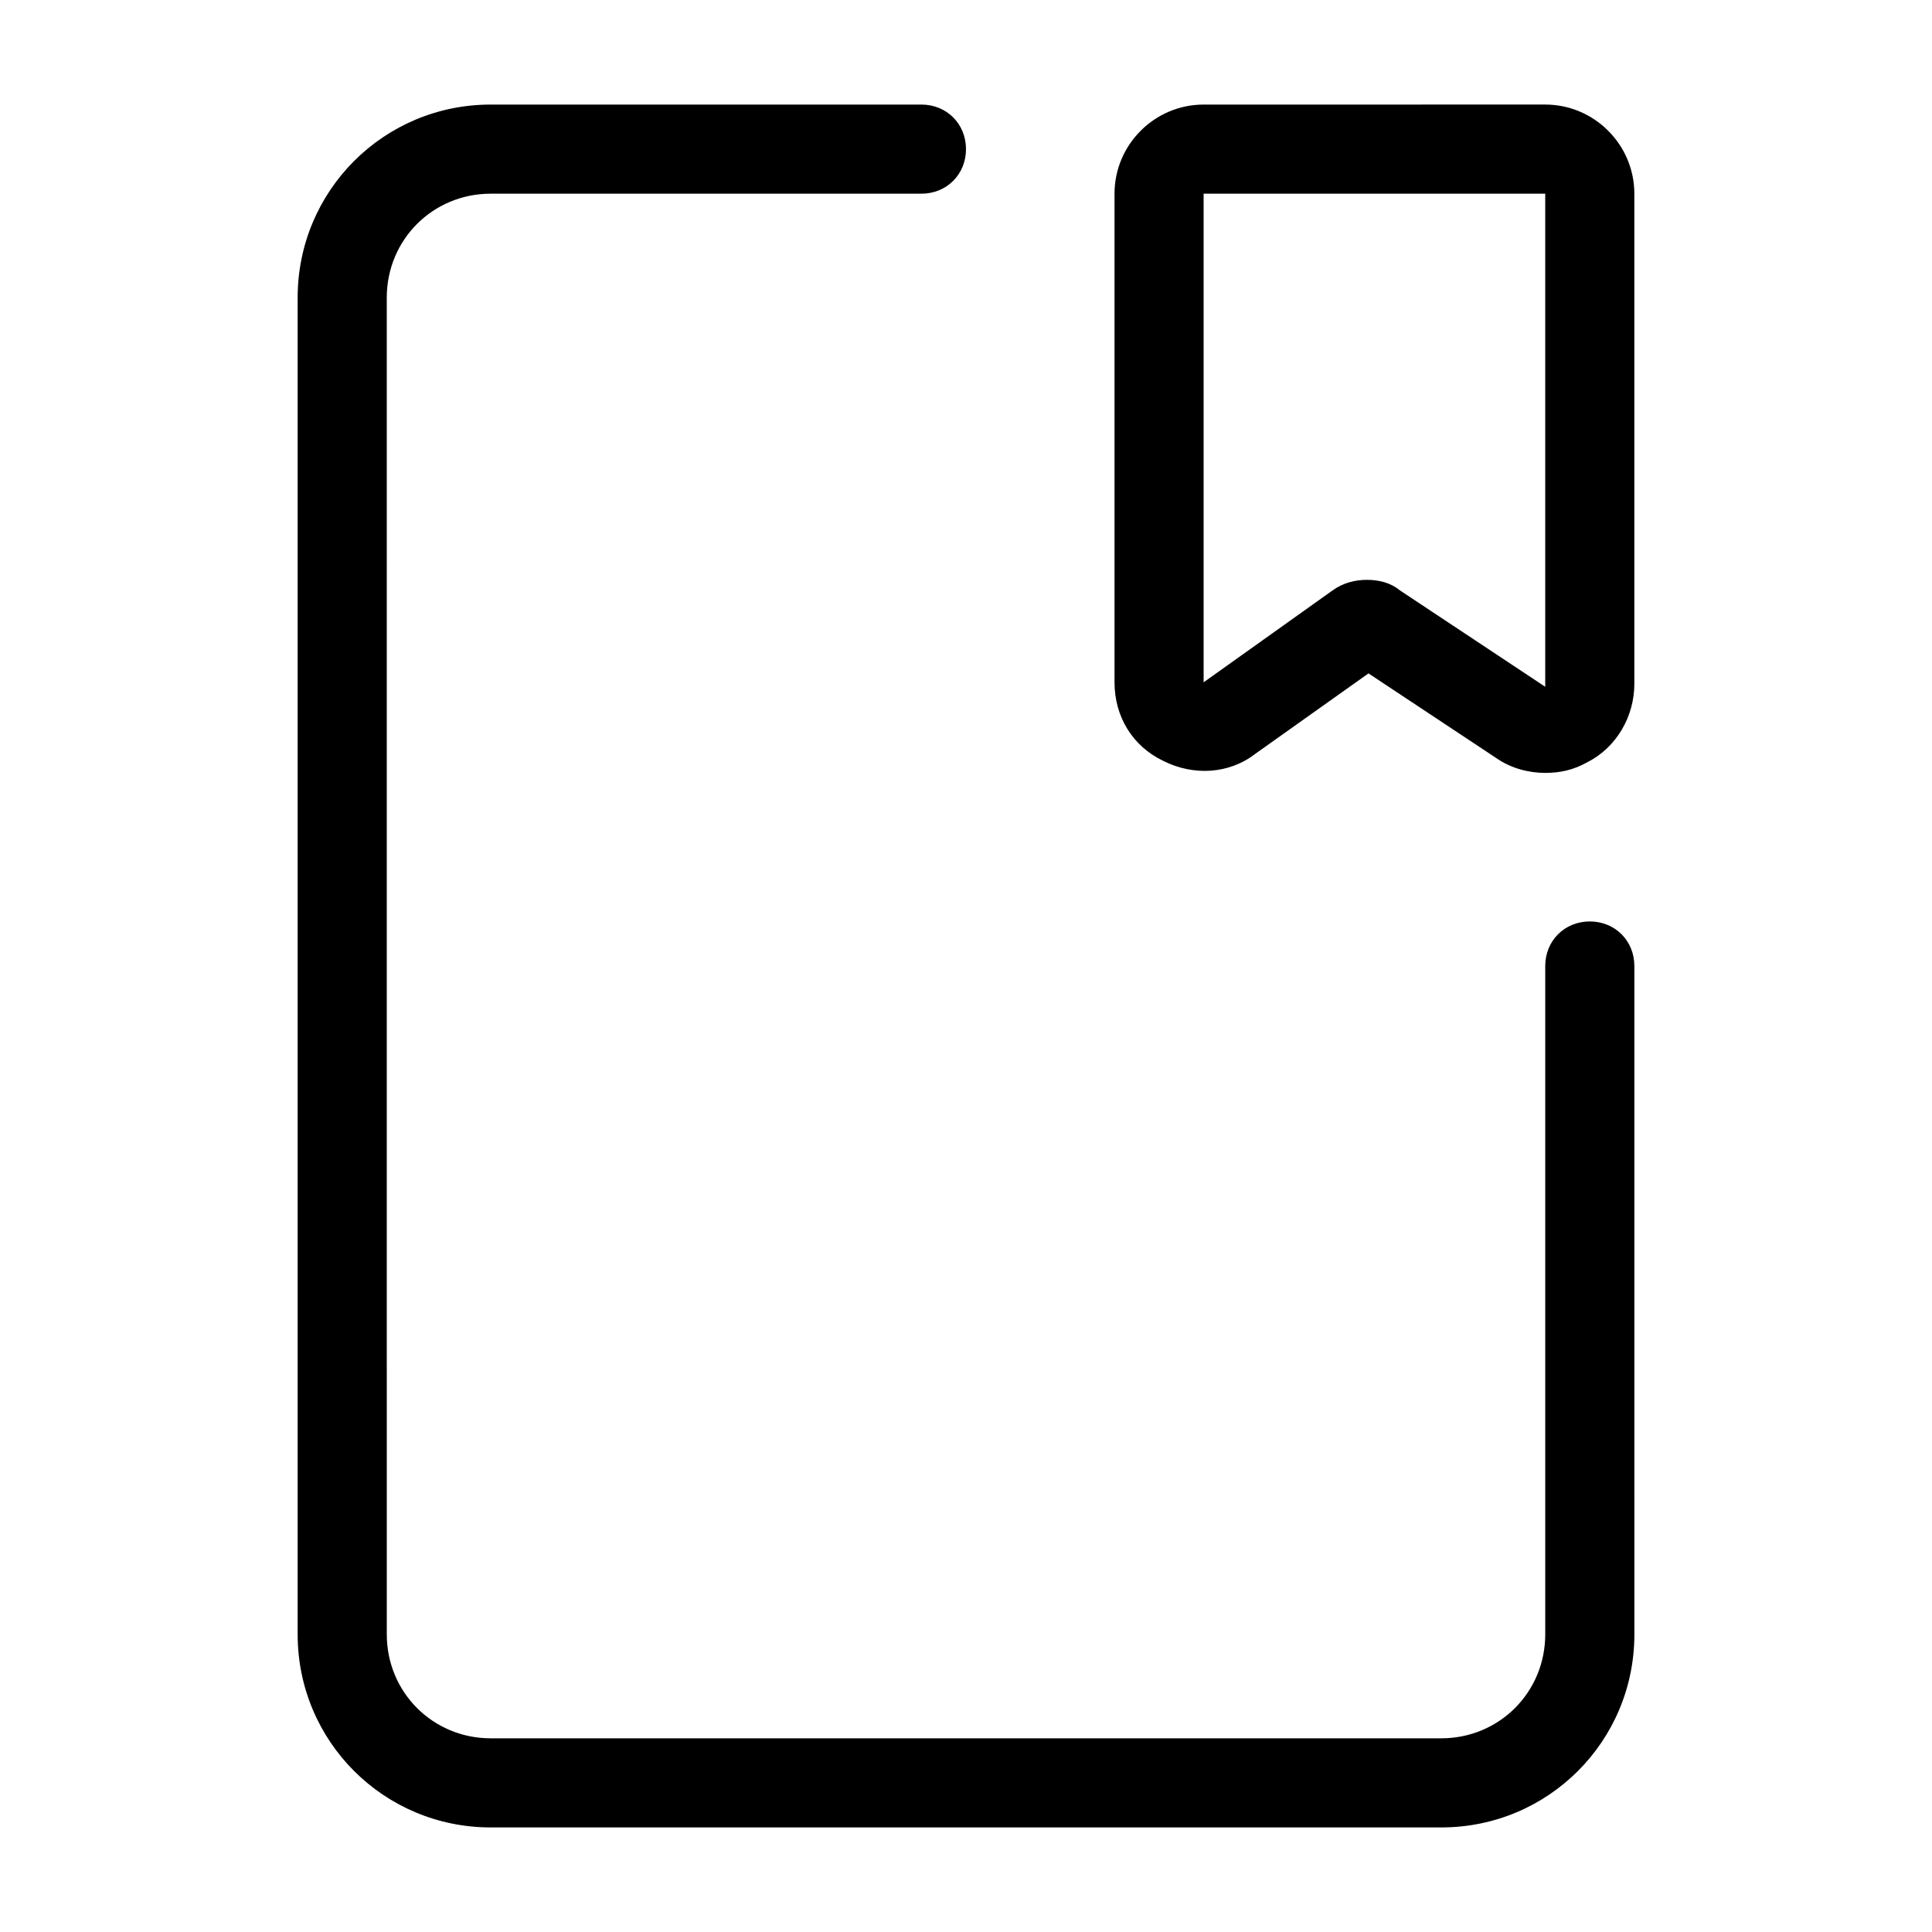
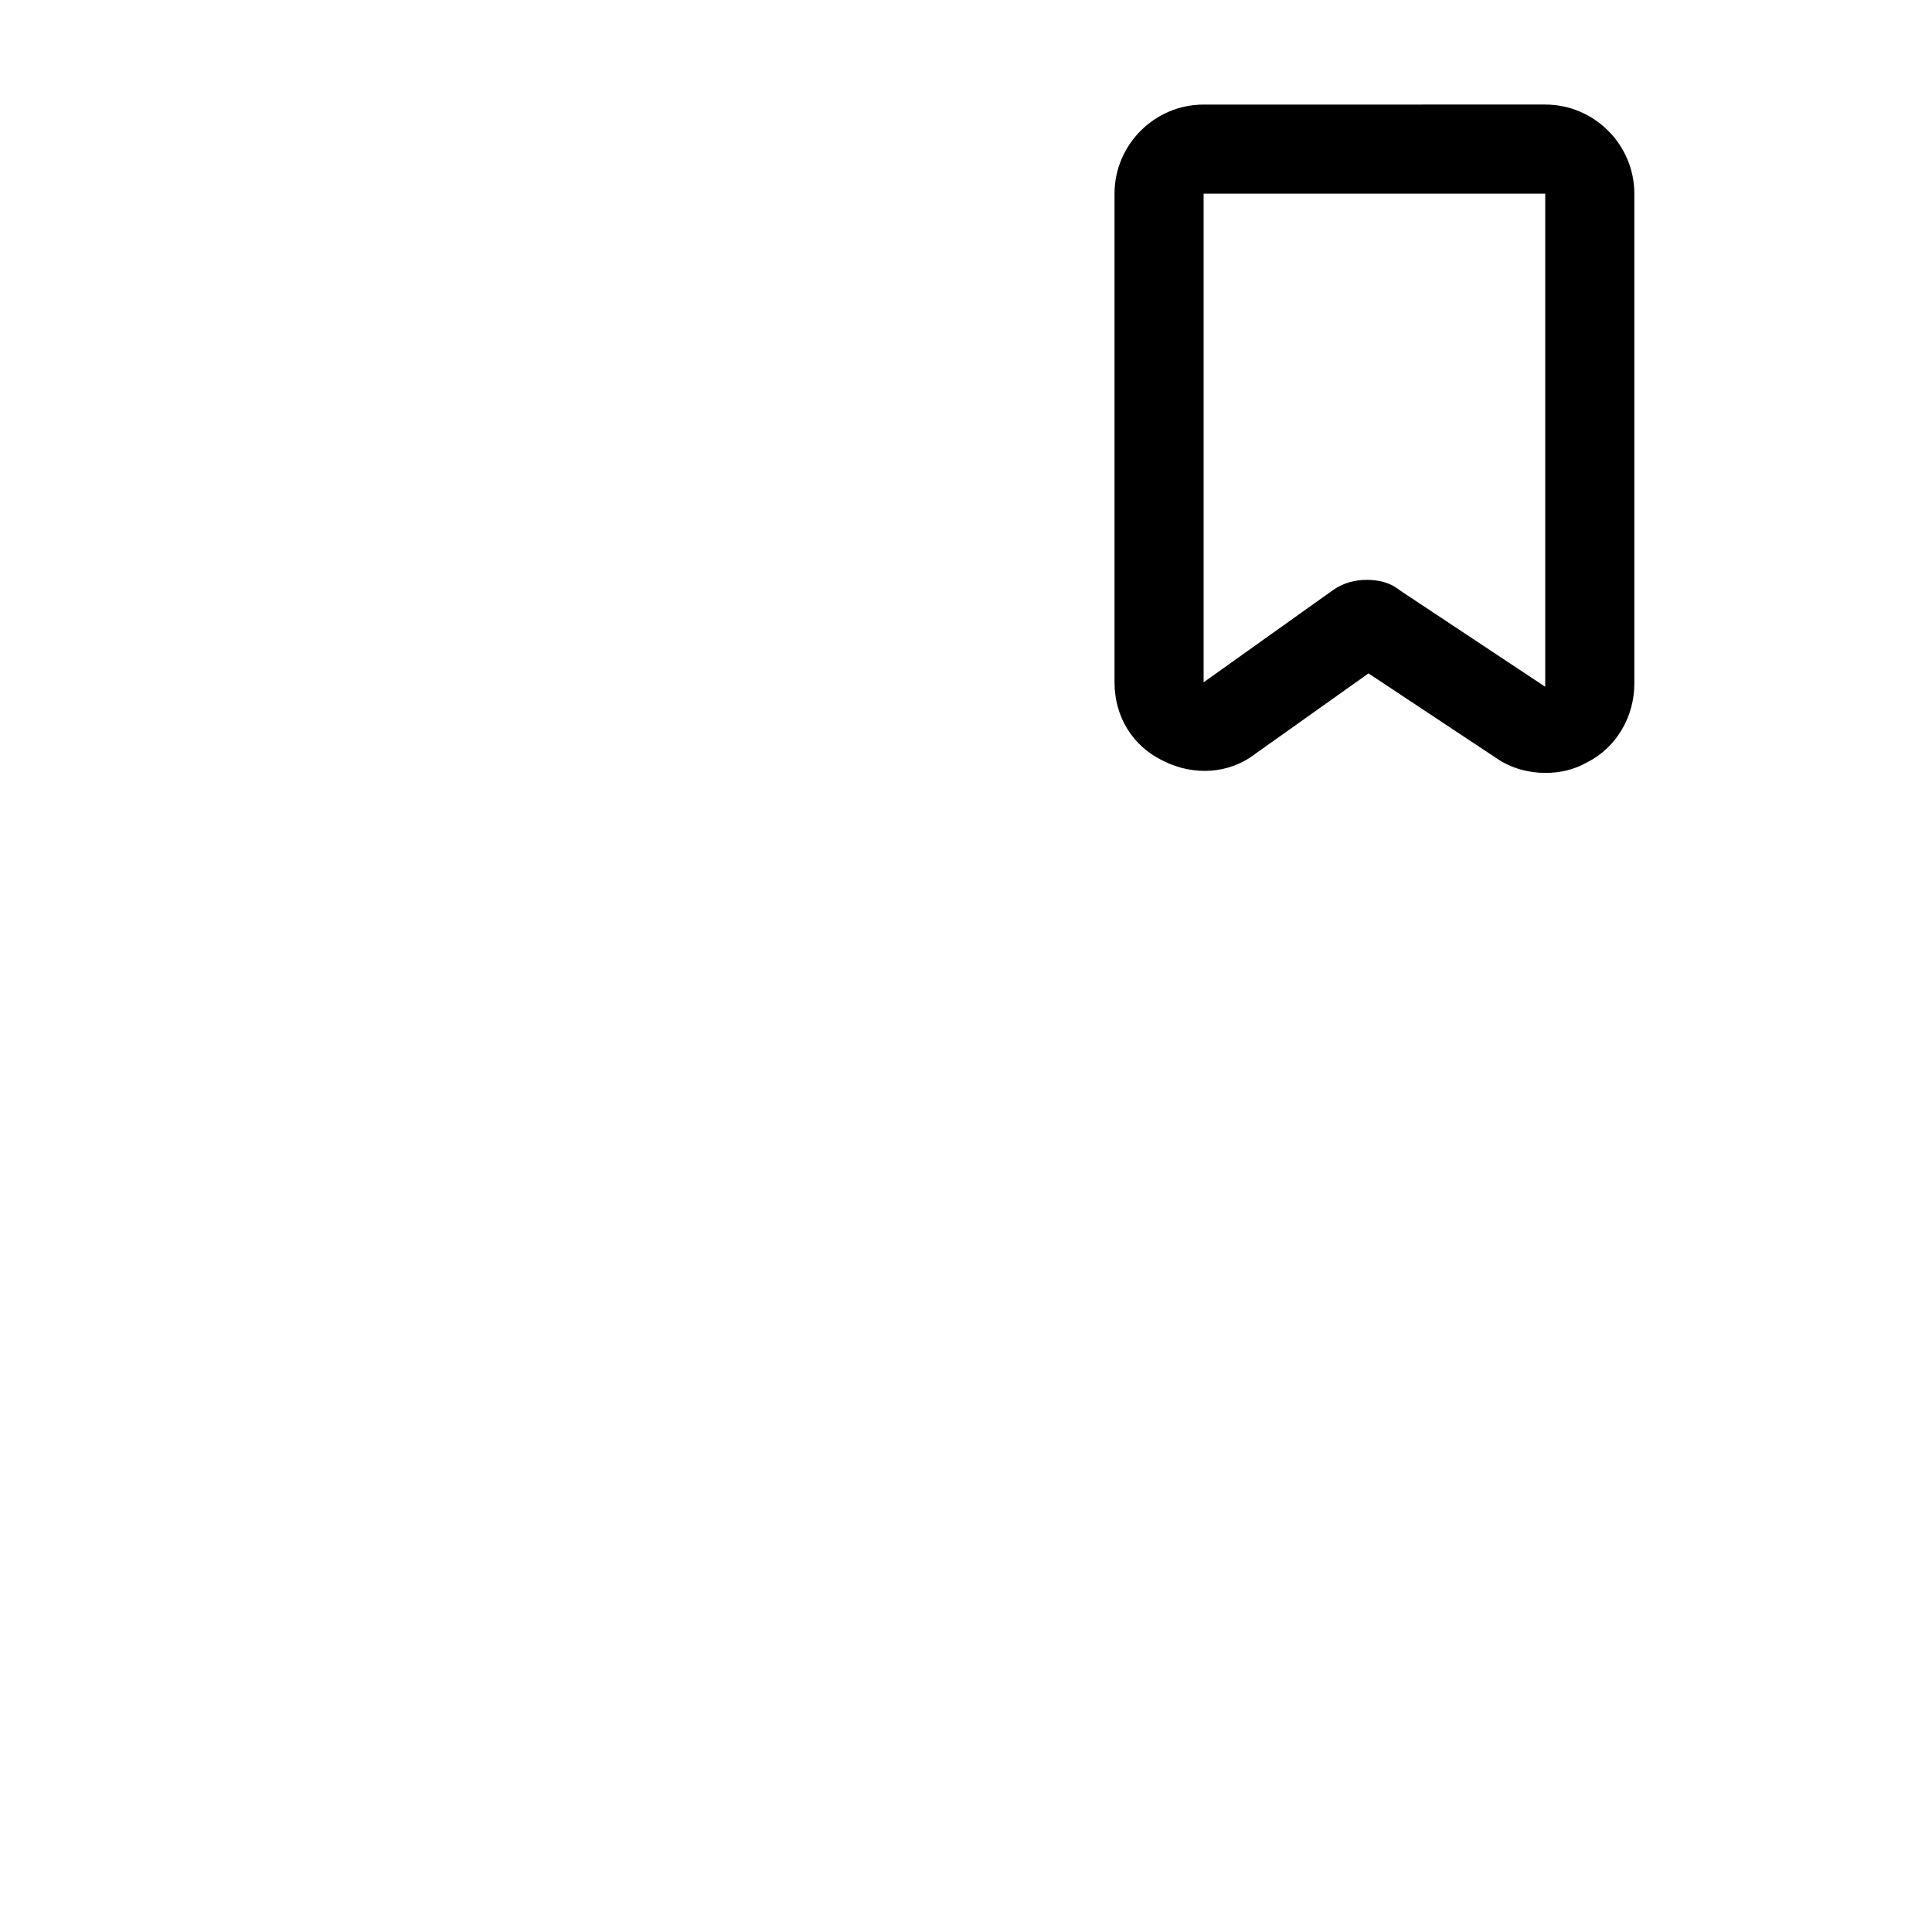
<svg xmlns="http://www.w3.org/2000/svg" fill="#000000" width="800px" height="800px" version="1.1" viewBox="144 144 512 512">
  <g>
    <path d="m439.36 195.32v129.5c0 9.055 4.723 16.926 12.988 20.859 7.871 3.938 17.32 3.543 24.402-1.969l29.914-21.254 33.852 22.434c3.938 2.754 8.66 3.938 12.988 3.938 3.938 0 7.477-0.789 11.02-2.754 7.871-3.938 12.594-12.203 12.594-20.859v-129.89c0-12.988-10.629-23.617-23.617-23.617l-90.523 0.004c-12.992 0-23.617 10.625-23.617 23.613zm114.14 130.68-38.574-25.586c-2.359-1.965-5.512-2.75-8.66-2.75-3.148 0-6.297 0.789-9.055 2.754l-34.238 24.402v-129.5h90.527z" />
-     <path d="m222.88 577.12c0 28.34 22.828 51.168 51.168 51.168h251.91c28.34 0 51.168-22.828 51.168-51.168l-0.004-177.12c0-6.691-5.117-11.809-11.809-11.809s-11.809 5.117-11.809 11.809v177.12c0 15.352-12.203 27.551-27.551 27.551h-251.9c-15.352 0-27.551-12.203-27.551-27.551l-0.004-354.24c0-15.352 12.203-27.551 27.551-27.551h114.14c6.691 0 11.809-5.117 11.809-11.809 0-6.691-5.117-11.809-11.809-11.809h-114.14c-28.34 0-51.168 22.828-51.168 51.168z" />
  </g>
</svg>